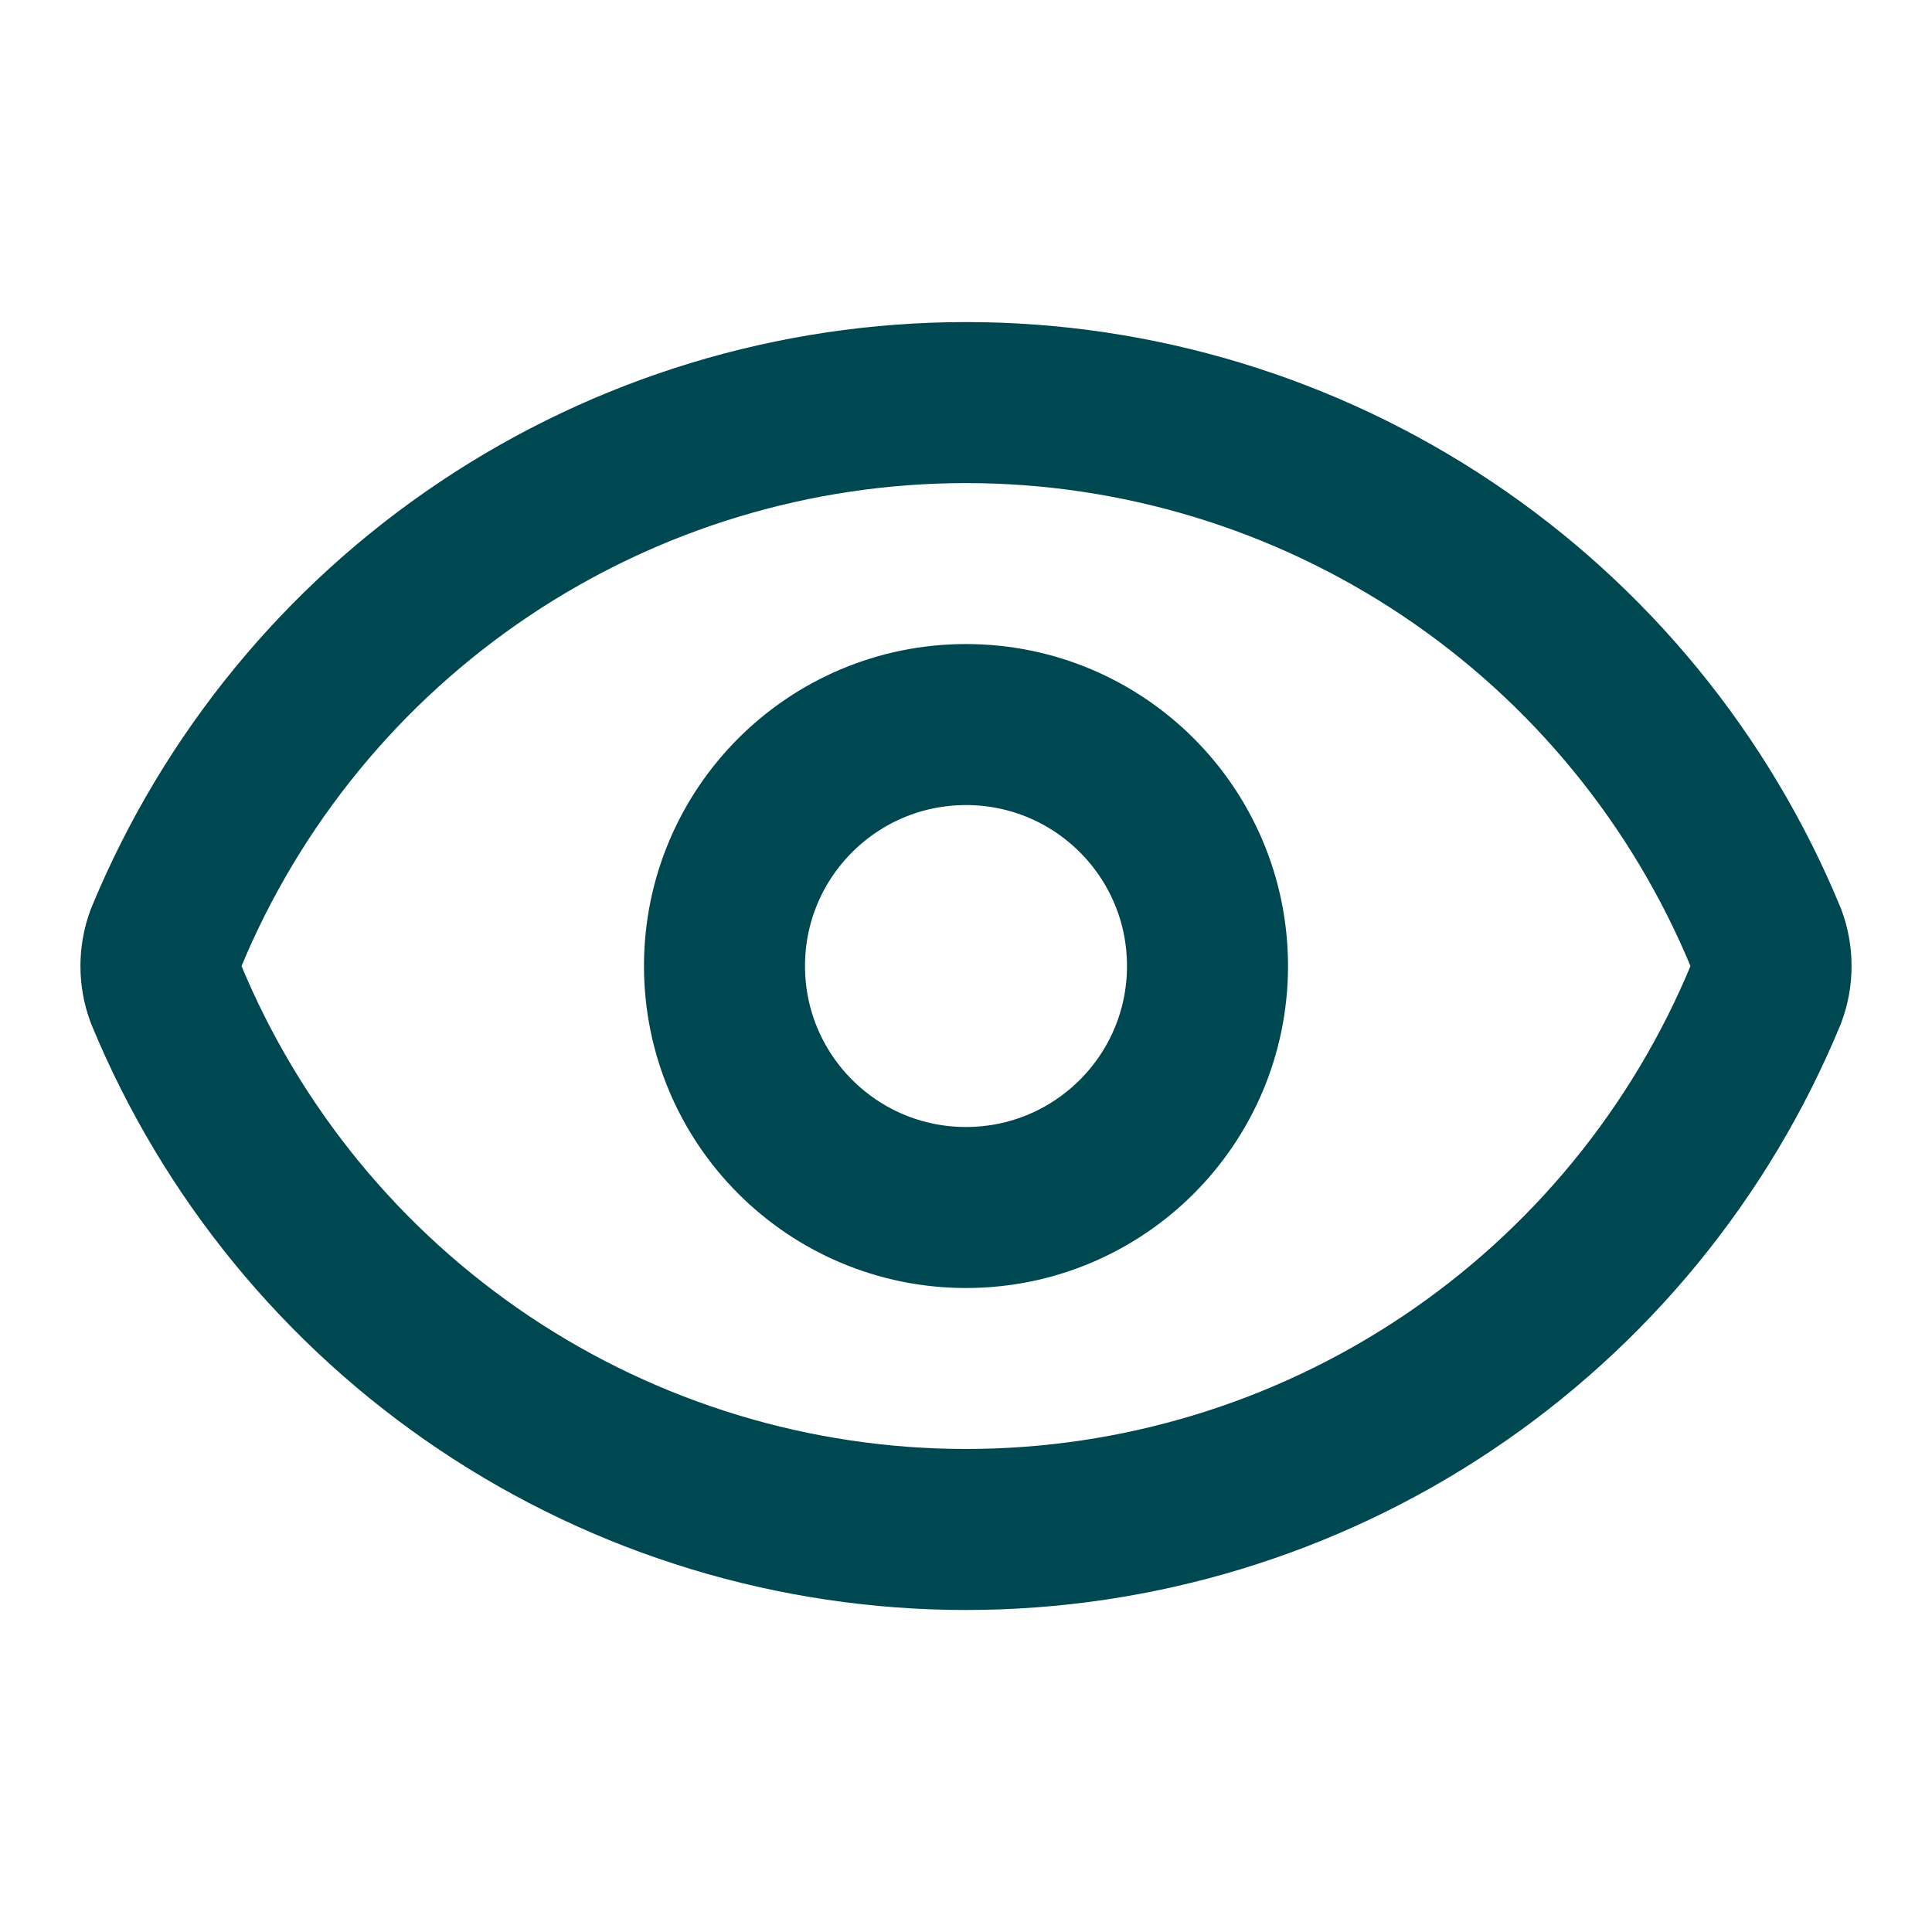
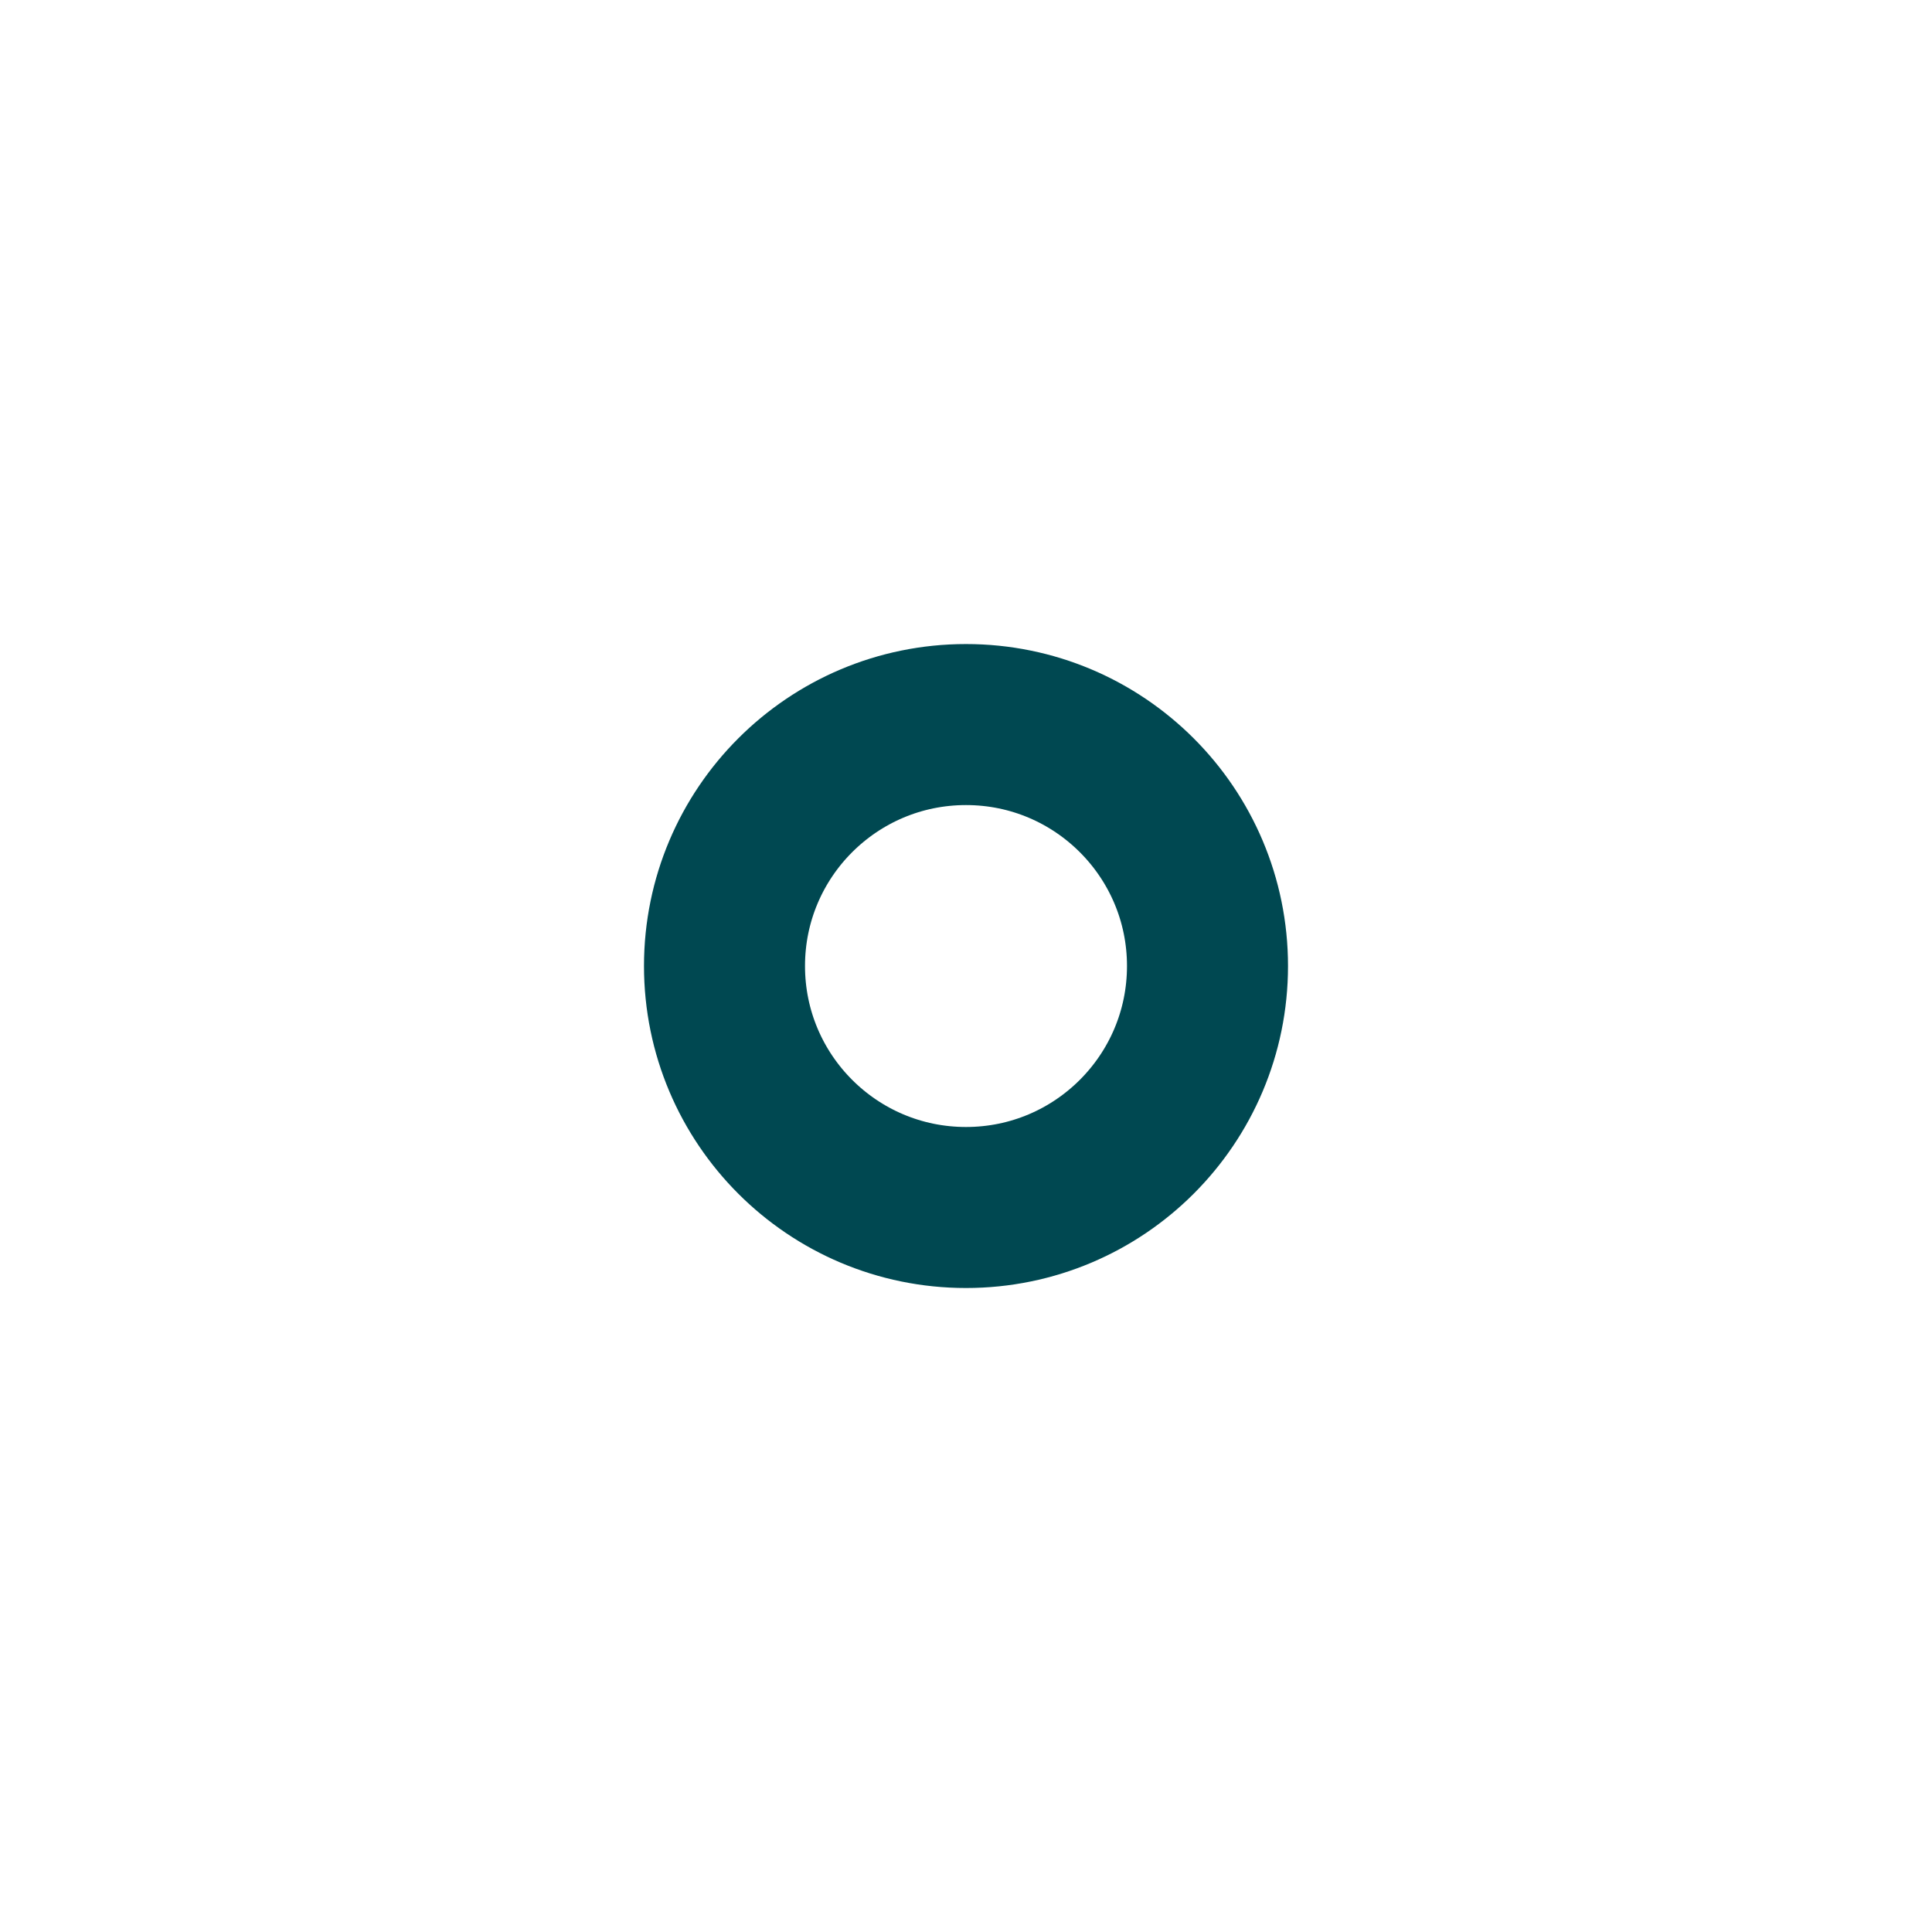
<svg xmlns="http://www.w3.org/2000/svg" width="32" height="32" viewBox="0 0 32 32" fill="none">
-   <path d="M2.749 16.465C2.638 16.165 2.638 15.836 2.749 15.537C3.832 12.912 5.669 10.668 8.028 9.09C10.387 7.511 13.161 6.668 16 6.668C18.839 6.668 21.613 7.511 23.972 9.09C26.331 10.668 28.168 12.912 29.251 15.537C29.362 15.836 29.362 16.165 29.251 16.465C28.168 19.089 26.331 21.332 23.972 22.911C21.613 24.49 18.839 25.333 16 25.333C13.161 25.333 10.387 24.49 8.028 22.911C5.669 21.332 3.832 19.089 2.749 16.465Z" stroke="#004851" stroke-width="2.667" stroke-linecap="square" stroke-linejoin="round" />
  <path d="M16 20C18.209 20 20 18.21 20 16C20 13.791 18.209 12.001 16 12.001C13.791 12.001 12 13.791 12 16C12 18.21 13.791 20 16 20Z" stroke="#004851" stroke-width="2.667" stroke-linecap="square" stroke-linejoin="round" />
</svg>